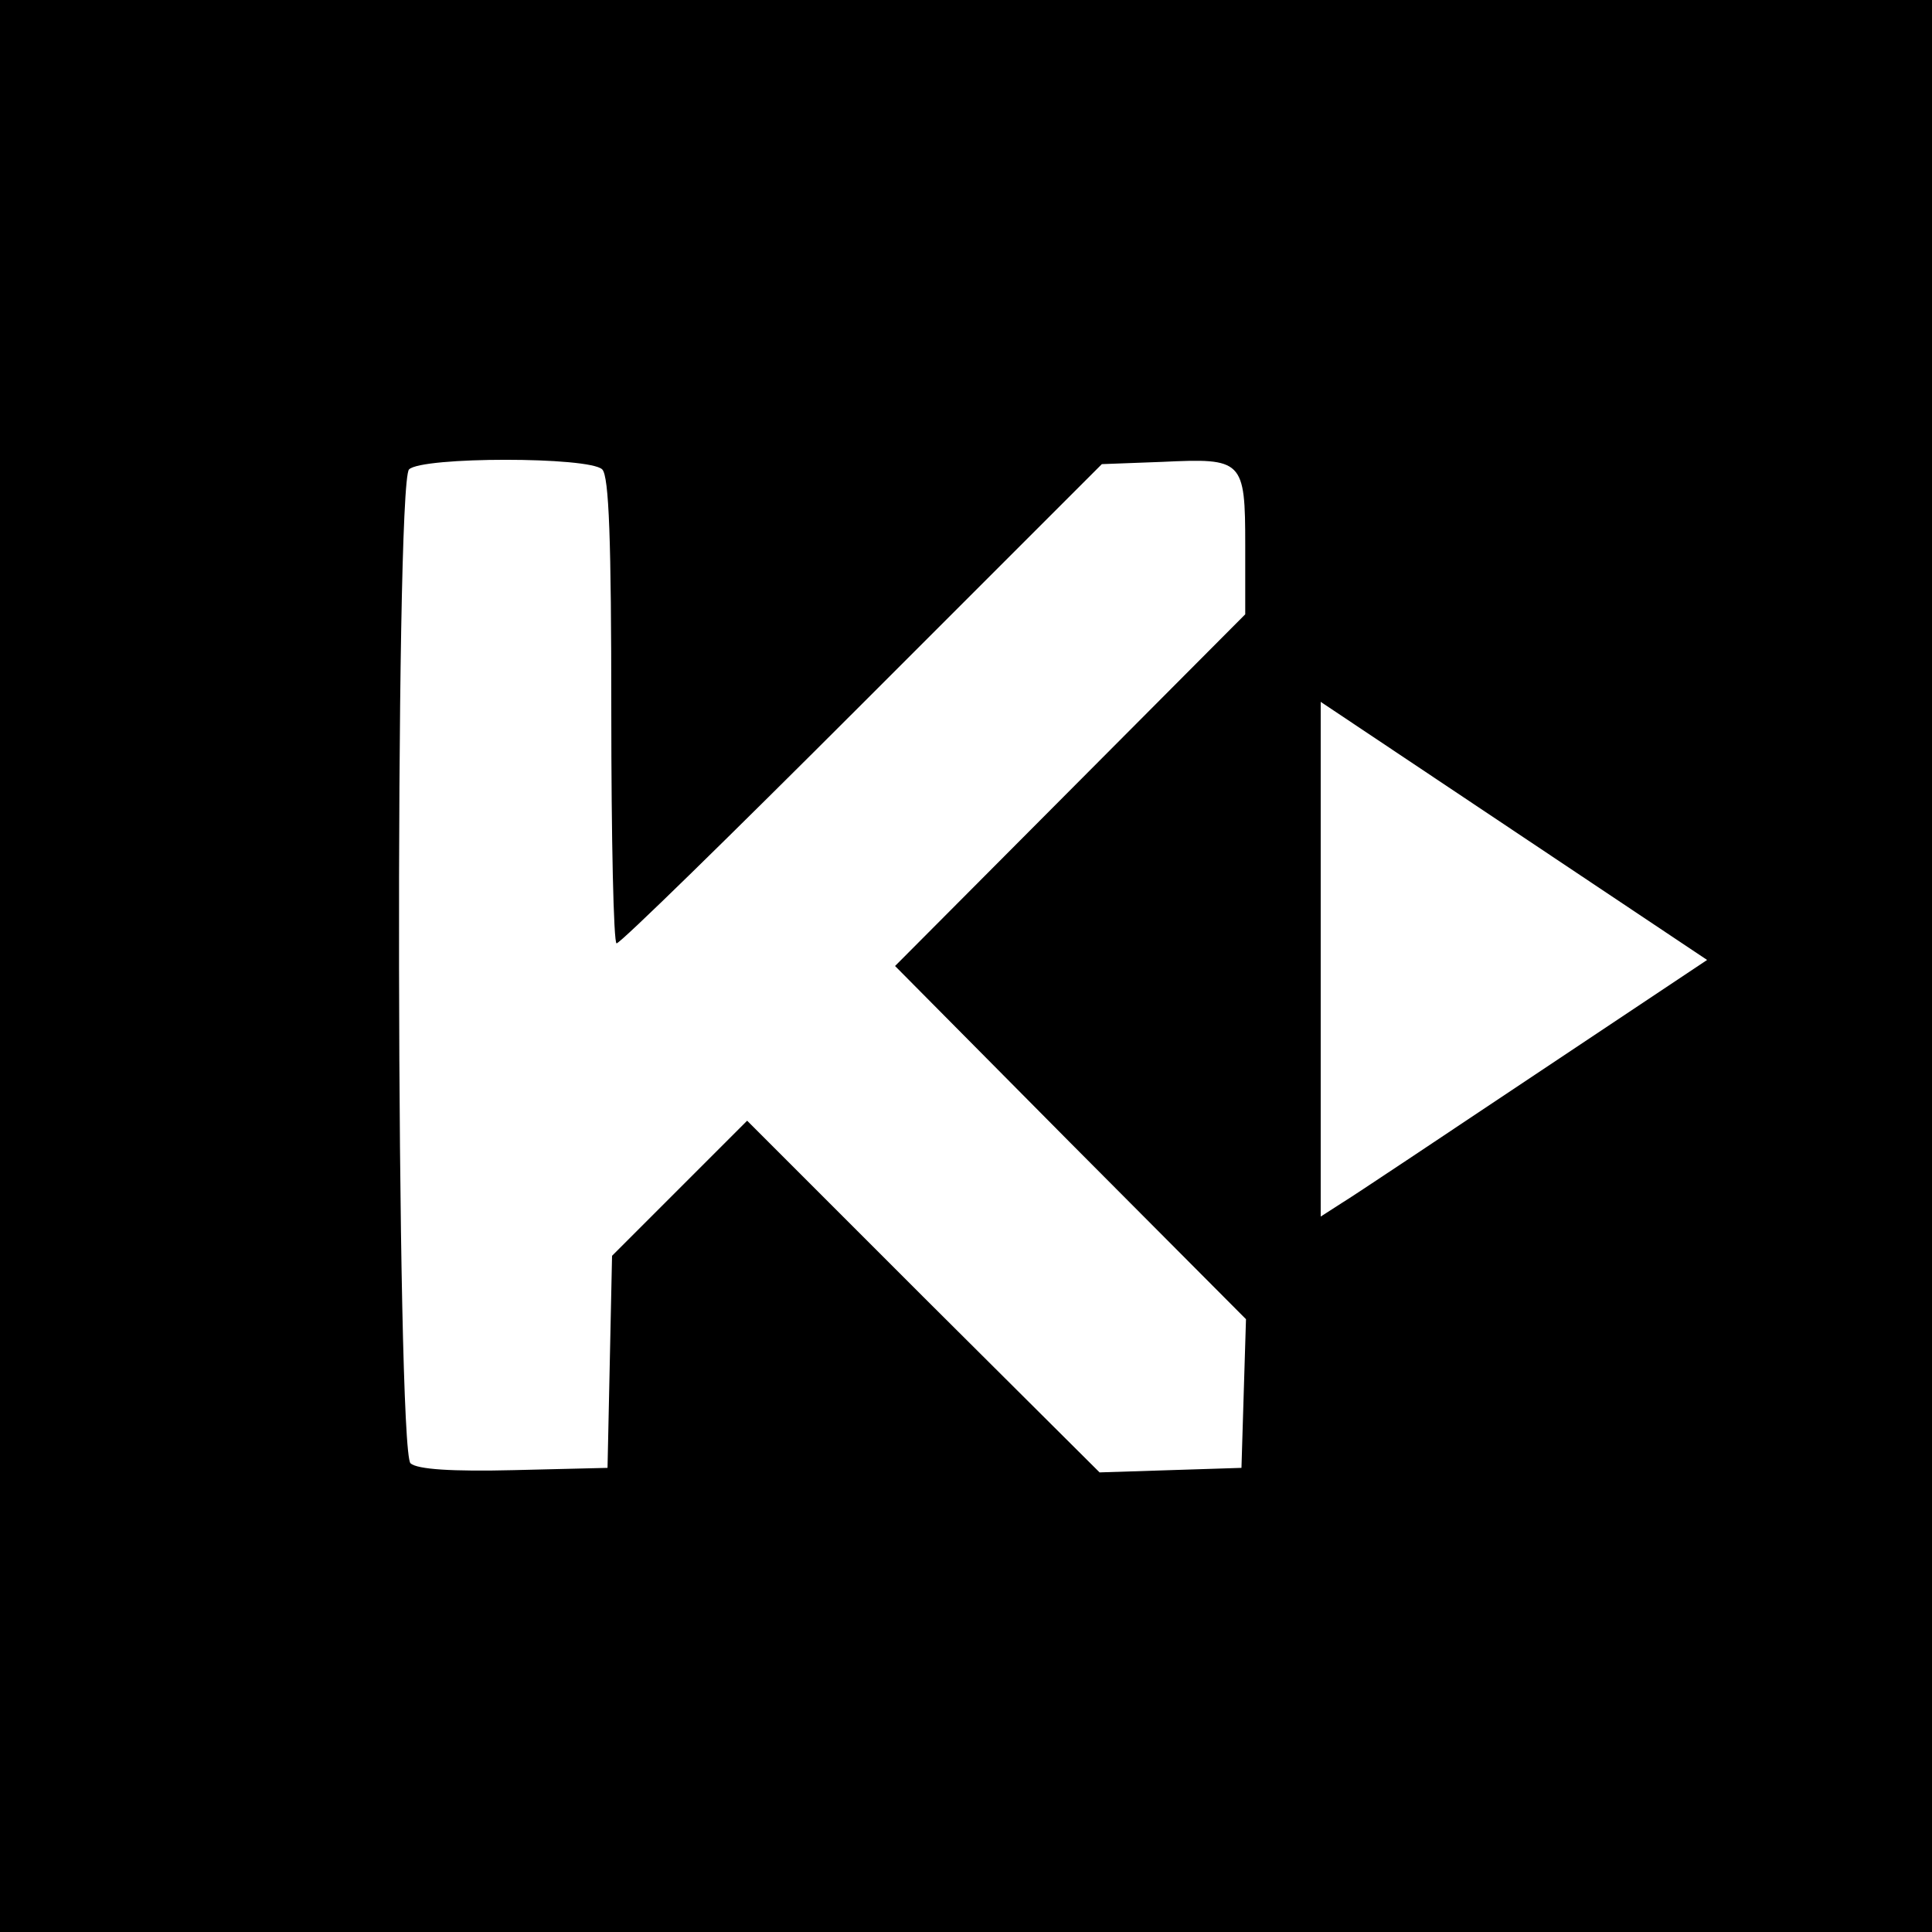
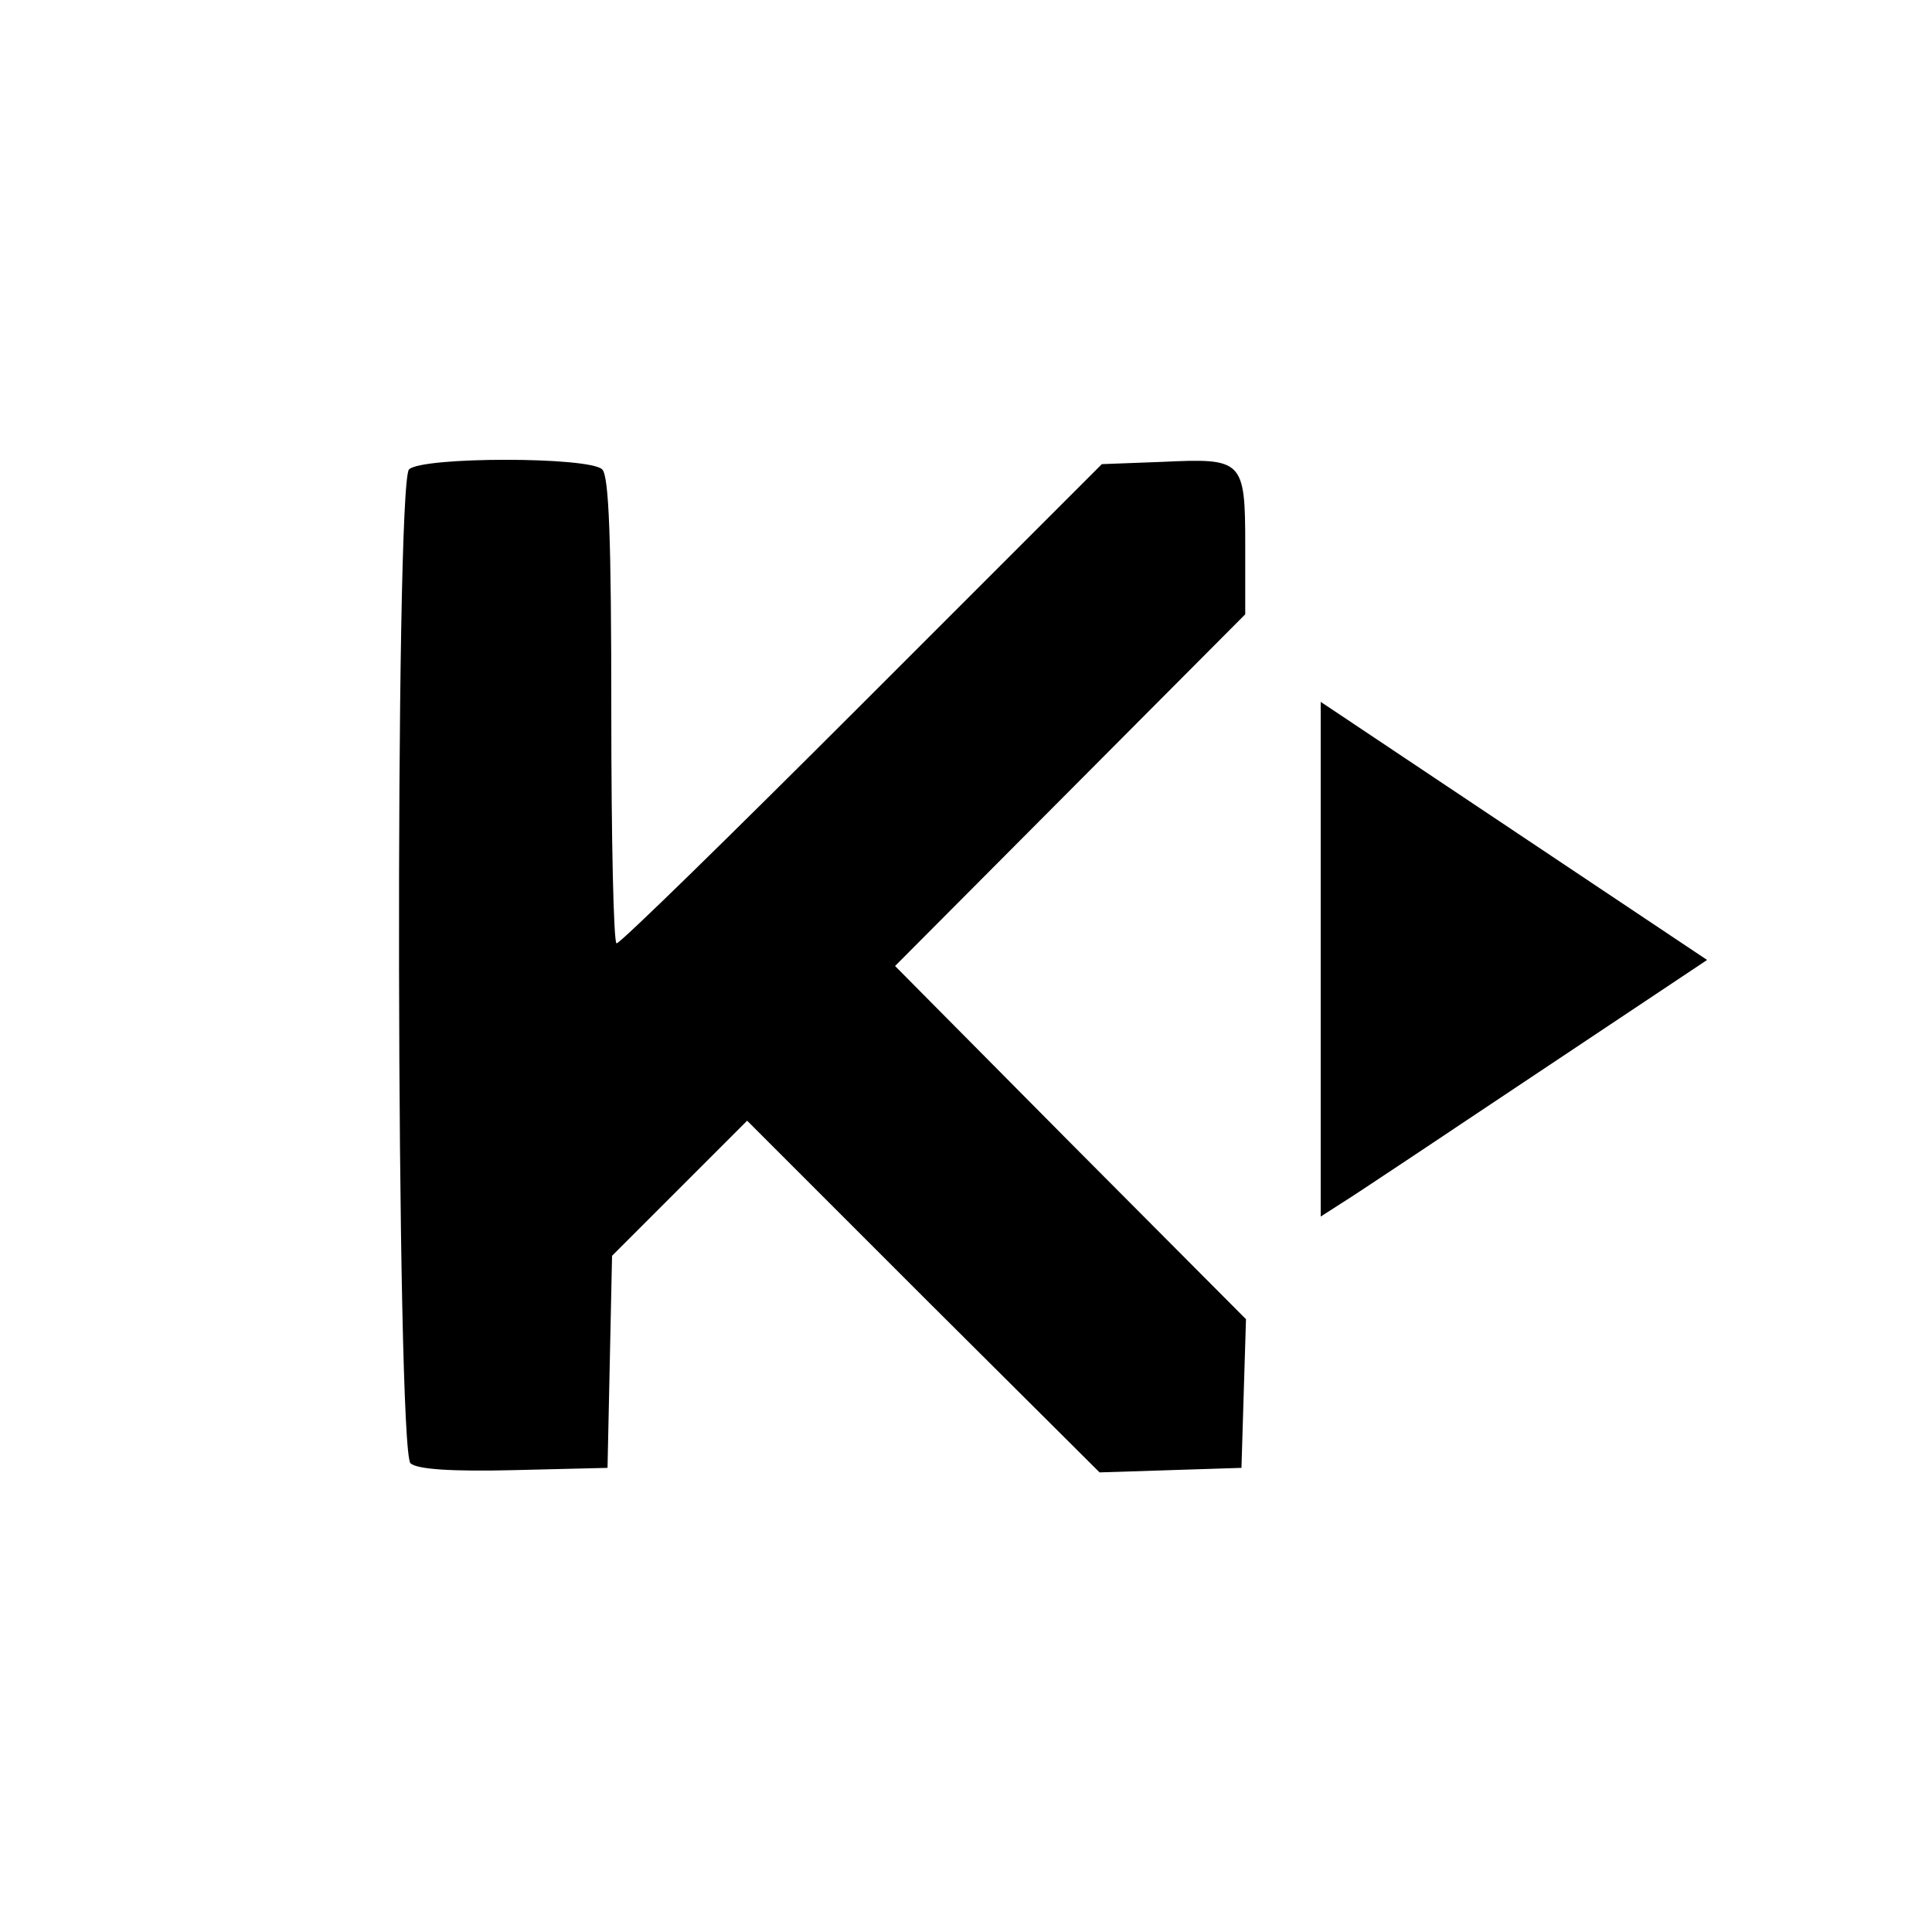
<svg xmlns="http://www.w3.org/2000/svg" version="1.0" width="256pt" height="256pt" viewBox="0 0 256 256" preserveAspectRatio="xMidYMid meet">
  <g transform="translate(0,256) scale(0.1,-0.1)" fill="#000000" stroke="none">
-     <path d="M0 1280 l0 -1280 1280 0 1280 0 0 1280 0 1280 -1280 0 -1280 0 0 -1280z m798 658 c9 -9 12 -94 12 -320 0 -169 3 -308 7 -308 5 0 151 143 325 317 l318 318 80 3 c107 5 110 3 110 -111 l0 -91 -232 -233 -232 -233 232 -234 233 -234 -3 -98 -3 -99 -94 -3 -94 -3 -234 233 -233 233 -90 -90 -89 -89 -3 -141 -3 -140 -124 -3 c-82 -2 -128 1 -137 9 -19 16 -21 1298 -2 1317 17 17 239 17 256 0z m1236 -802 c-126 -84 -241 -161 -256 -170 l-28 -18 0 341 0 341 256 -171 256 -171 -228 -152z" />
+     <path d="M0 1280 z m798 658 c9 -9 12 -94 12 -320 0 -169 3 -308 7 -308 5 0 151 143 325 317 l318 318 80 3 c107 5 110 3 110 -111 l0 -91 -232 -233 -232 -233 232 -234 233 -234 -3 -98 -3 -99 -94 -3 -94 -3 -234 233 -233 233 -90 -90 -89 -89 -3 -141 -3 -140 -124 -3 c-82 -2 -128 1 -137 9 -19 16 -21 1298 -2 1317 17 17 239 17 256 0z m1236 -802 c-126 -84 -241 -161 -256 -170 l-28 -18 0 341 0 341 256 -171 256 -171 -228 -152z" />
  </g>
</svg>